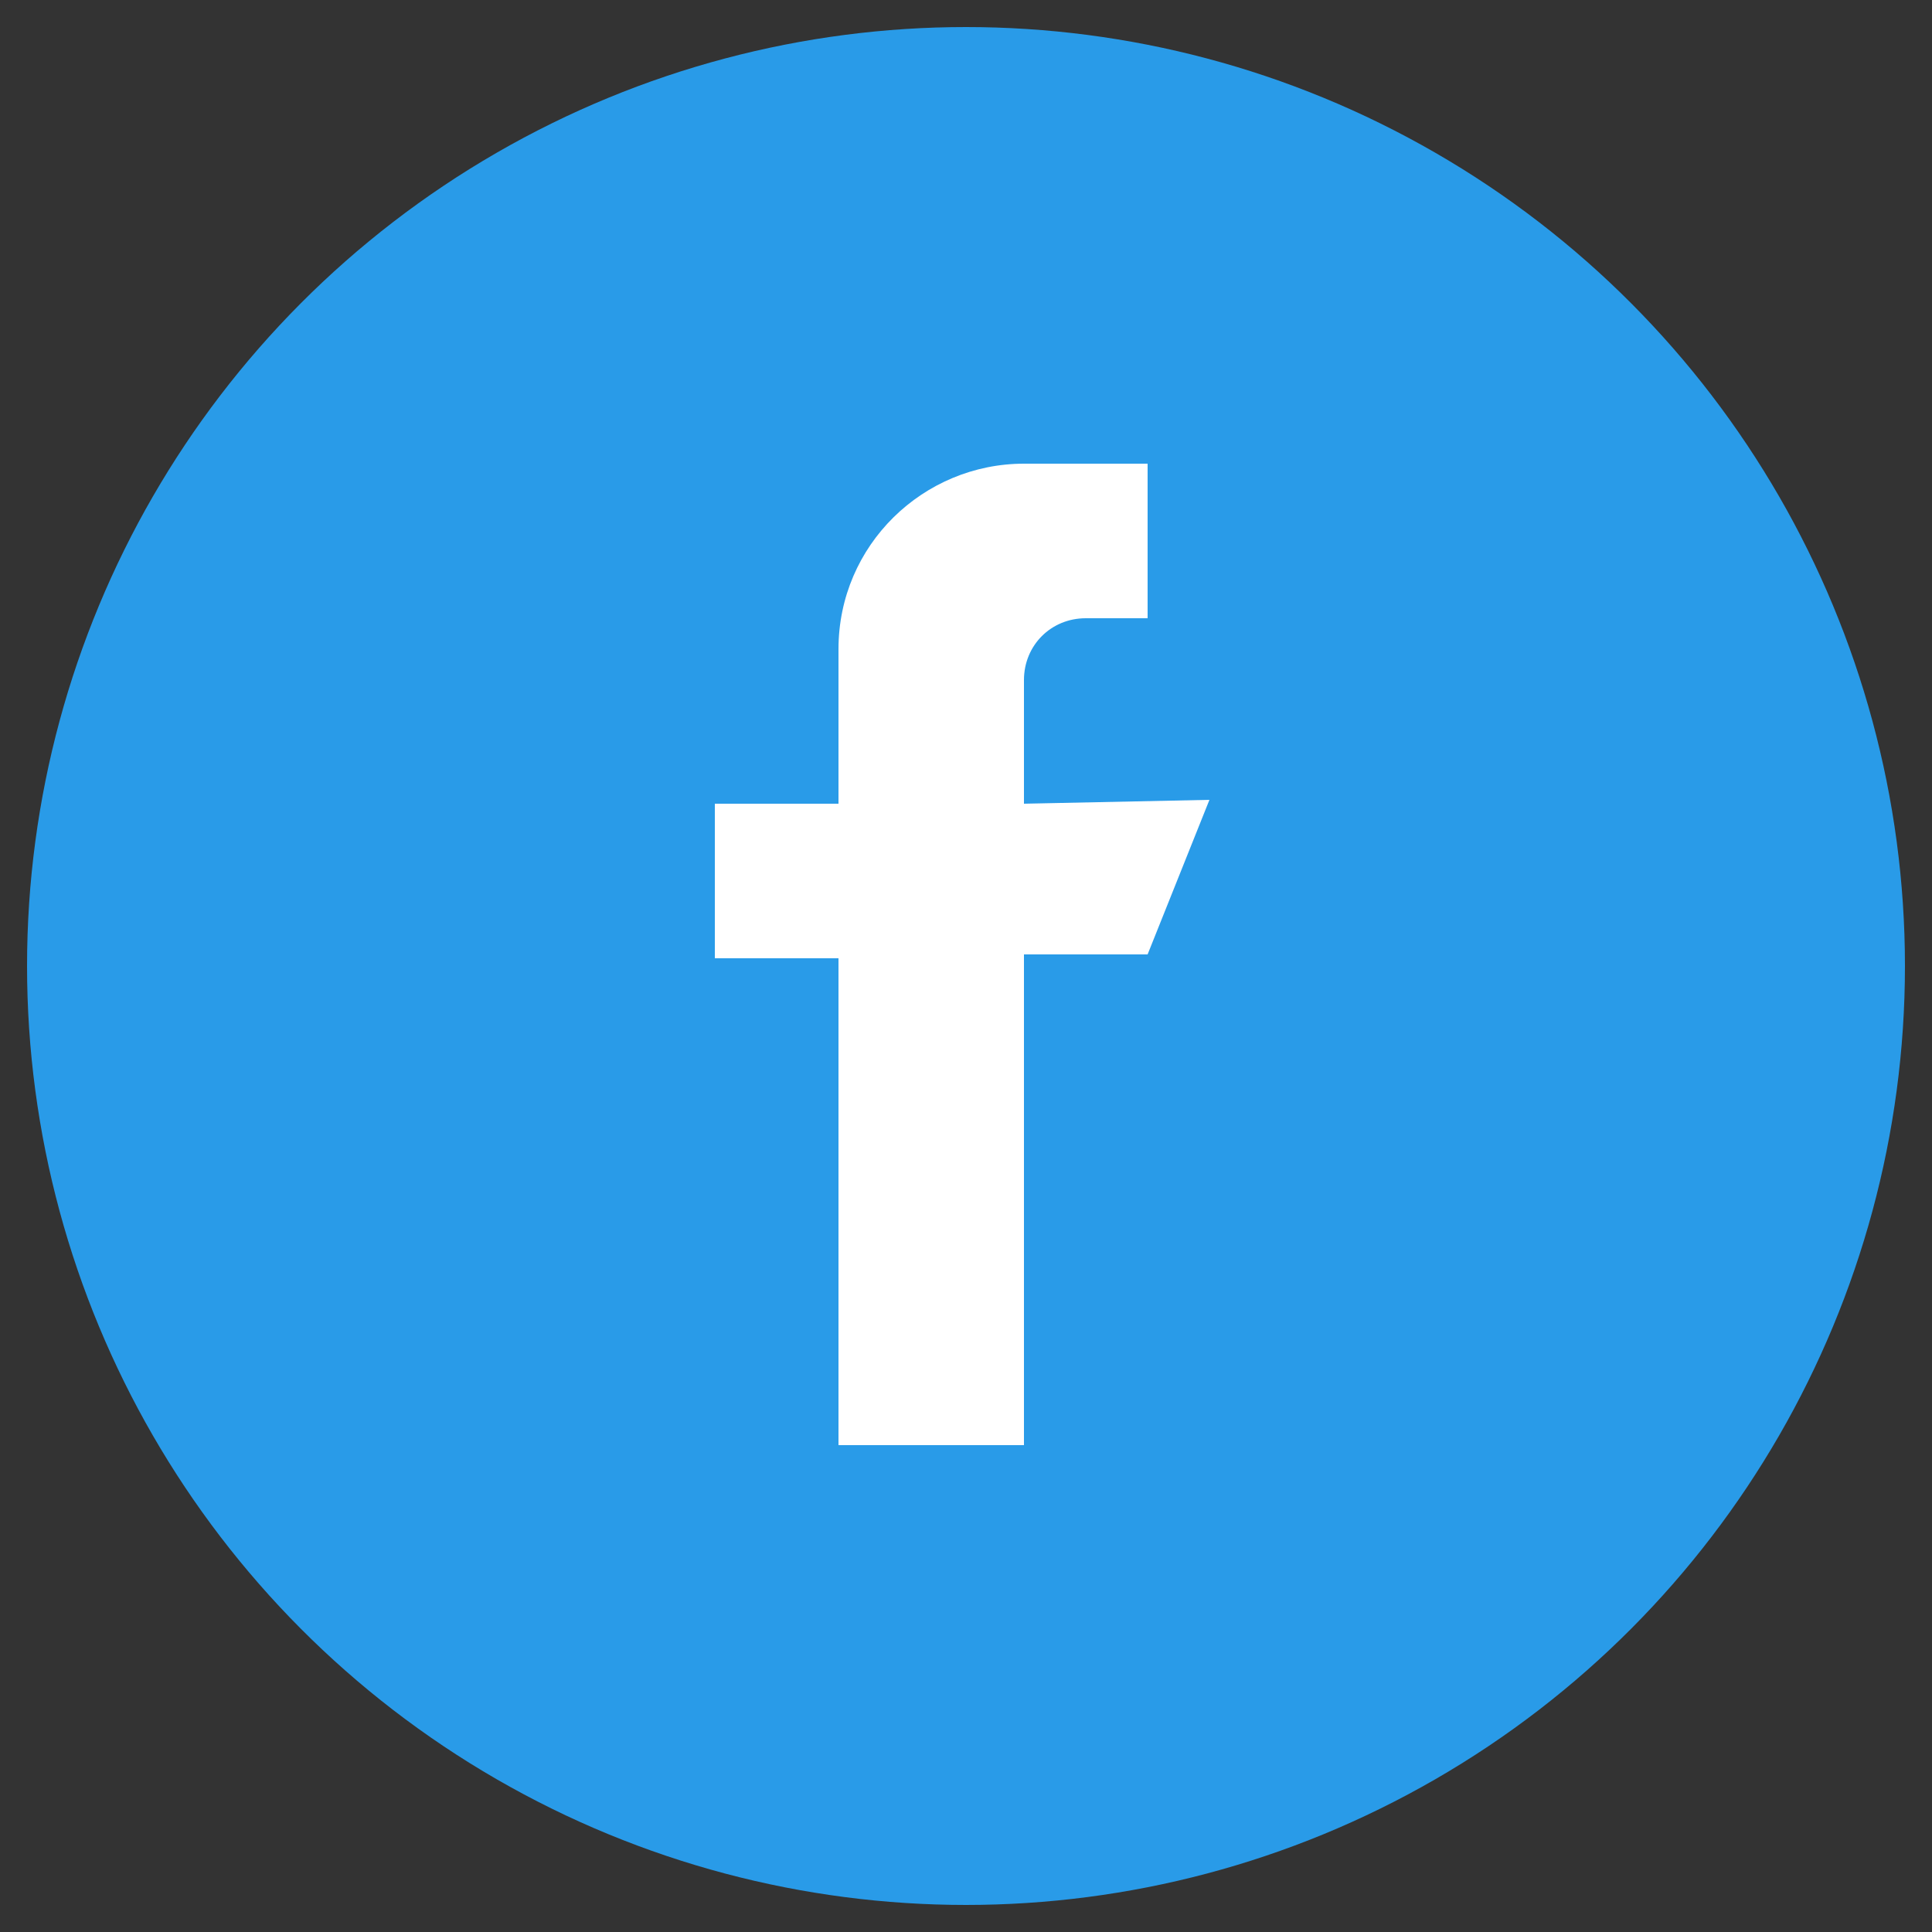
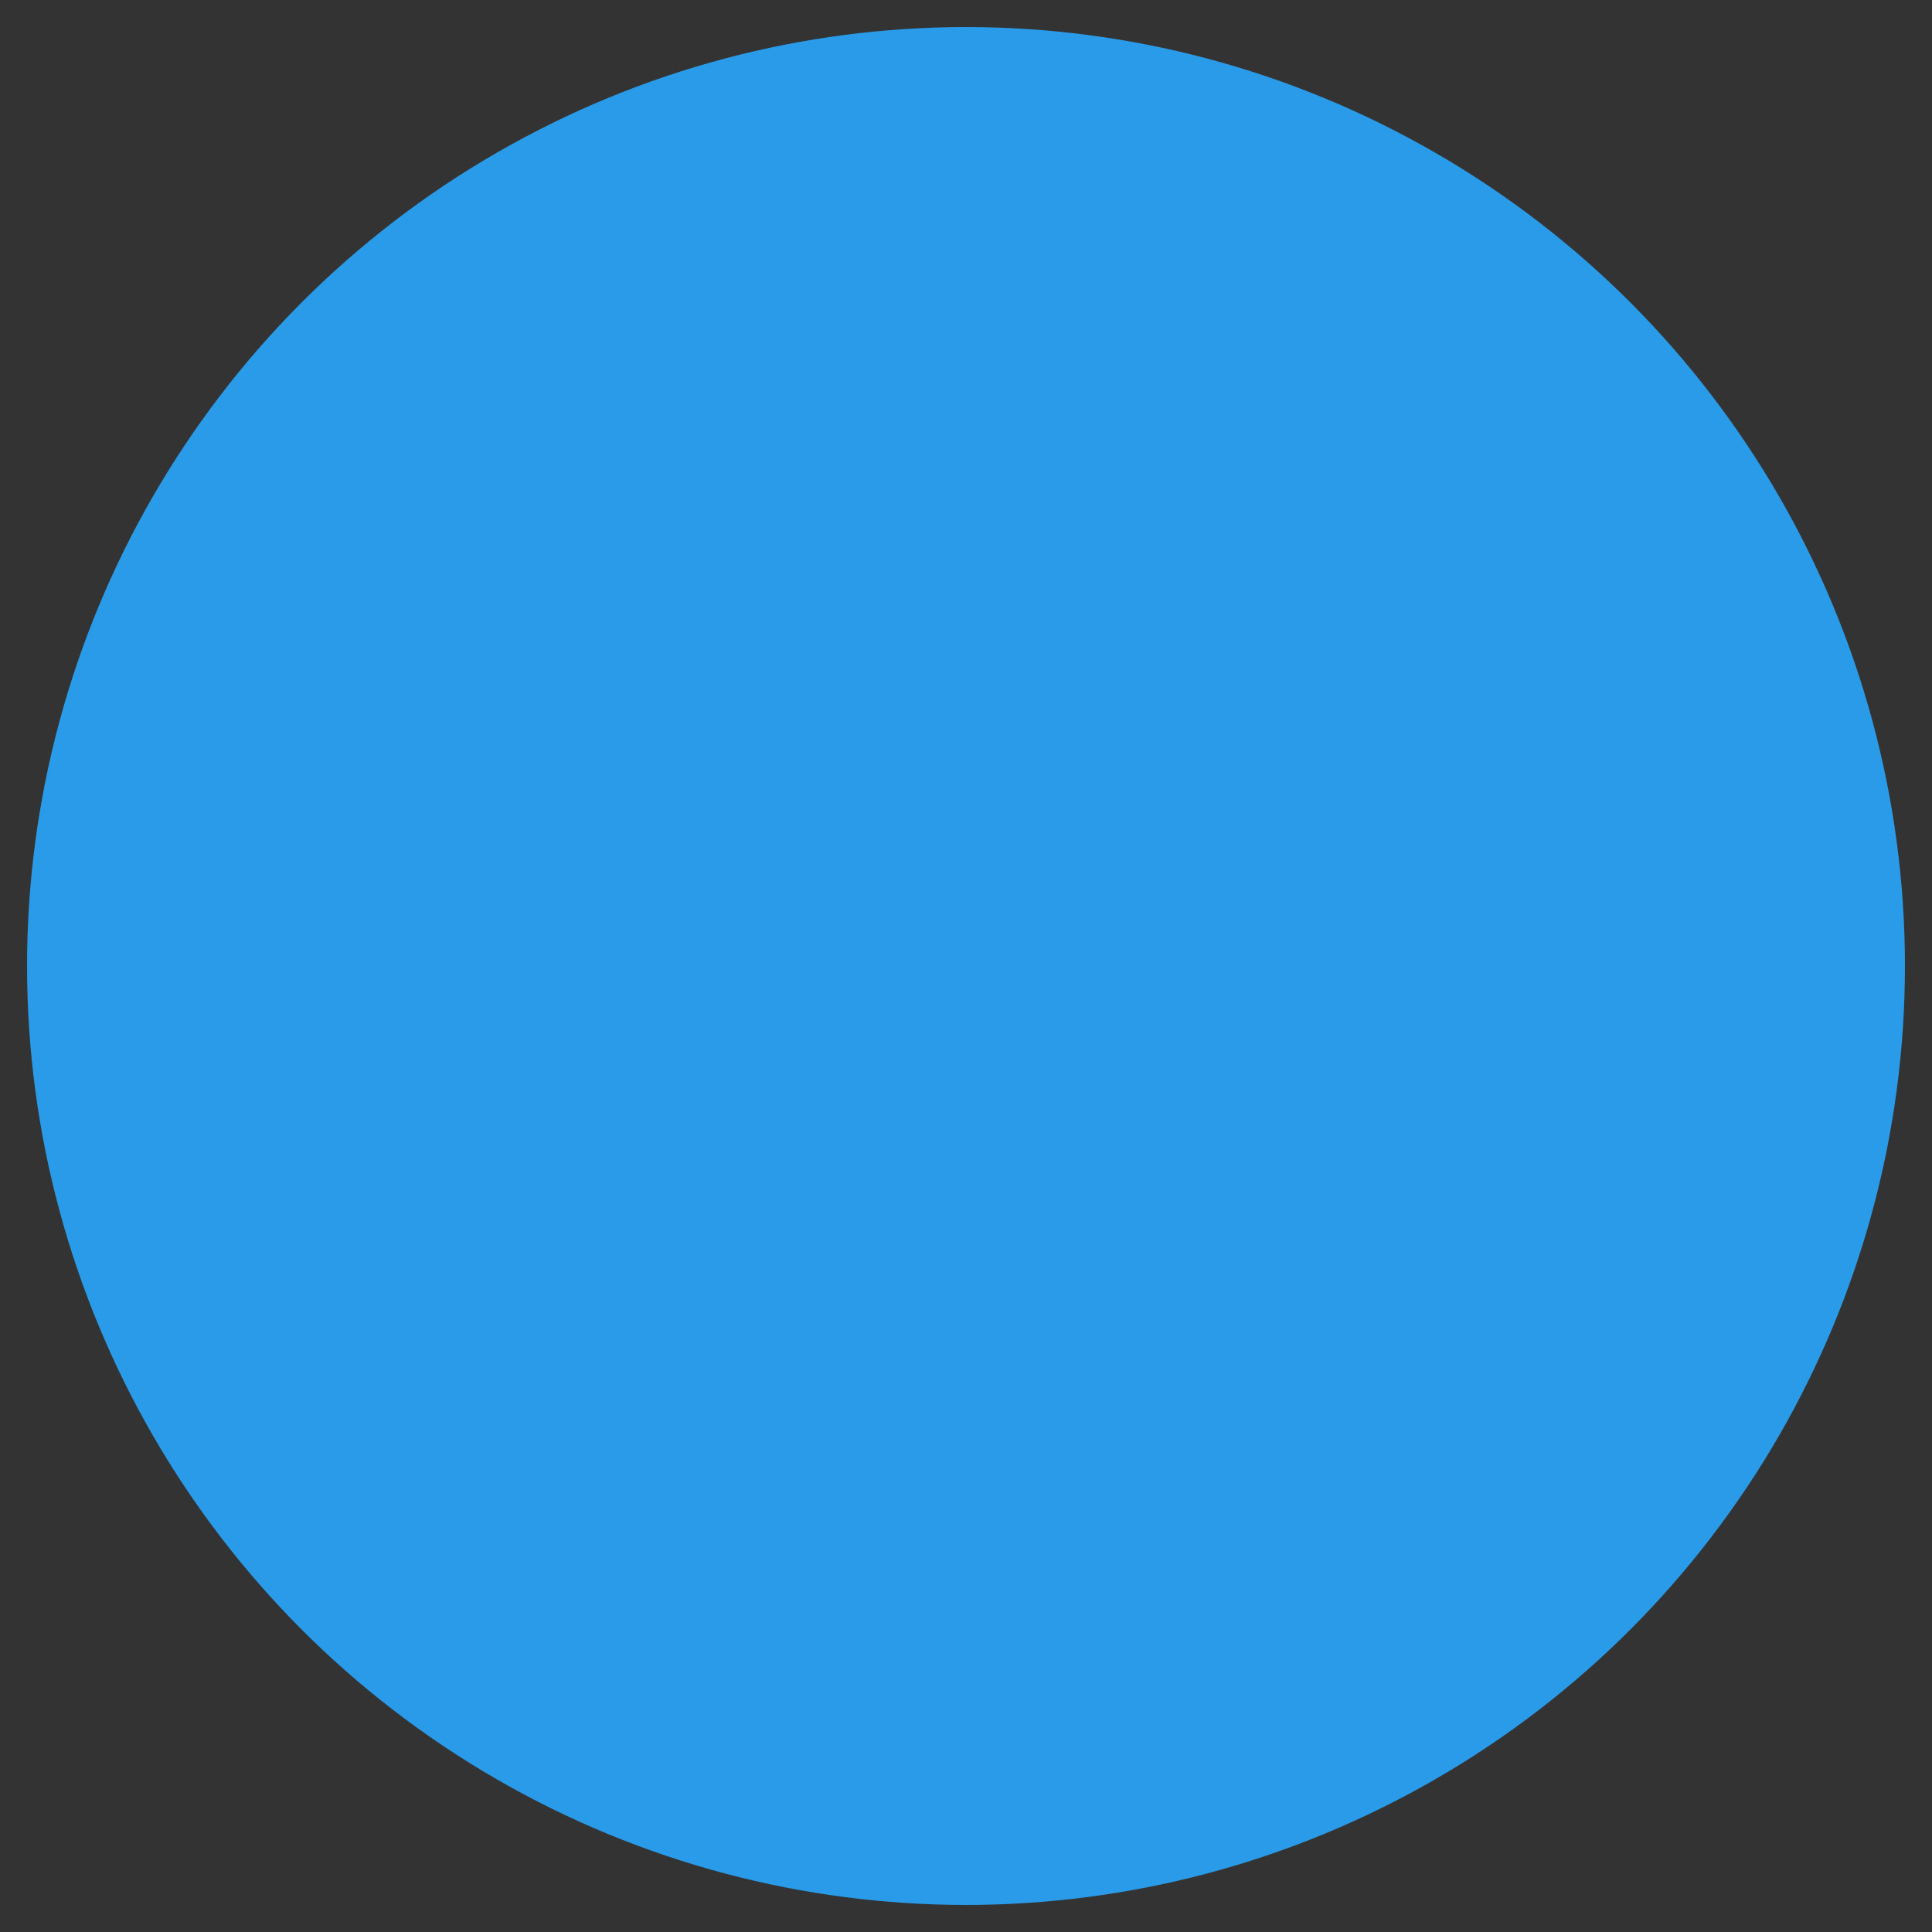
<svg xmlns="http://www.w3.org/2000/svg" version="1.1" id="Layer_1" x="0px" y="0px" viewBox="0 0 50 50" style="enable-background:new 0 0 50 50;" xml:space="preserve">
  <rect x="0" y="0" width="50" height="50" fill="#333333" stroke="none" />
  <style type="text/css">
	.st0{fill:#299BE8;}
	.st1{fill:#FFFFFF;}
</style>
  <title>icon</title>
  <circle class="st0" cx="25" cy="25" r="24.3" />
-   <path class="st1" d="M26.5,20.8v-3.2c0-0.9,0.7-1.6,1.6-1.6c0,0,0,0,0,0h1.6v-4h-3.2c-2.6,0-4.8,2.1-4.8,4.8v4h-3.2v4h3.2v12.6h4.8  V24.7h3.2l1.6-4L26.5,20.8z" />
</svg>